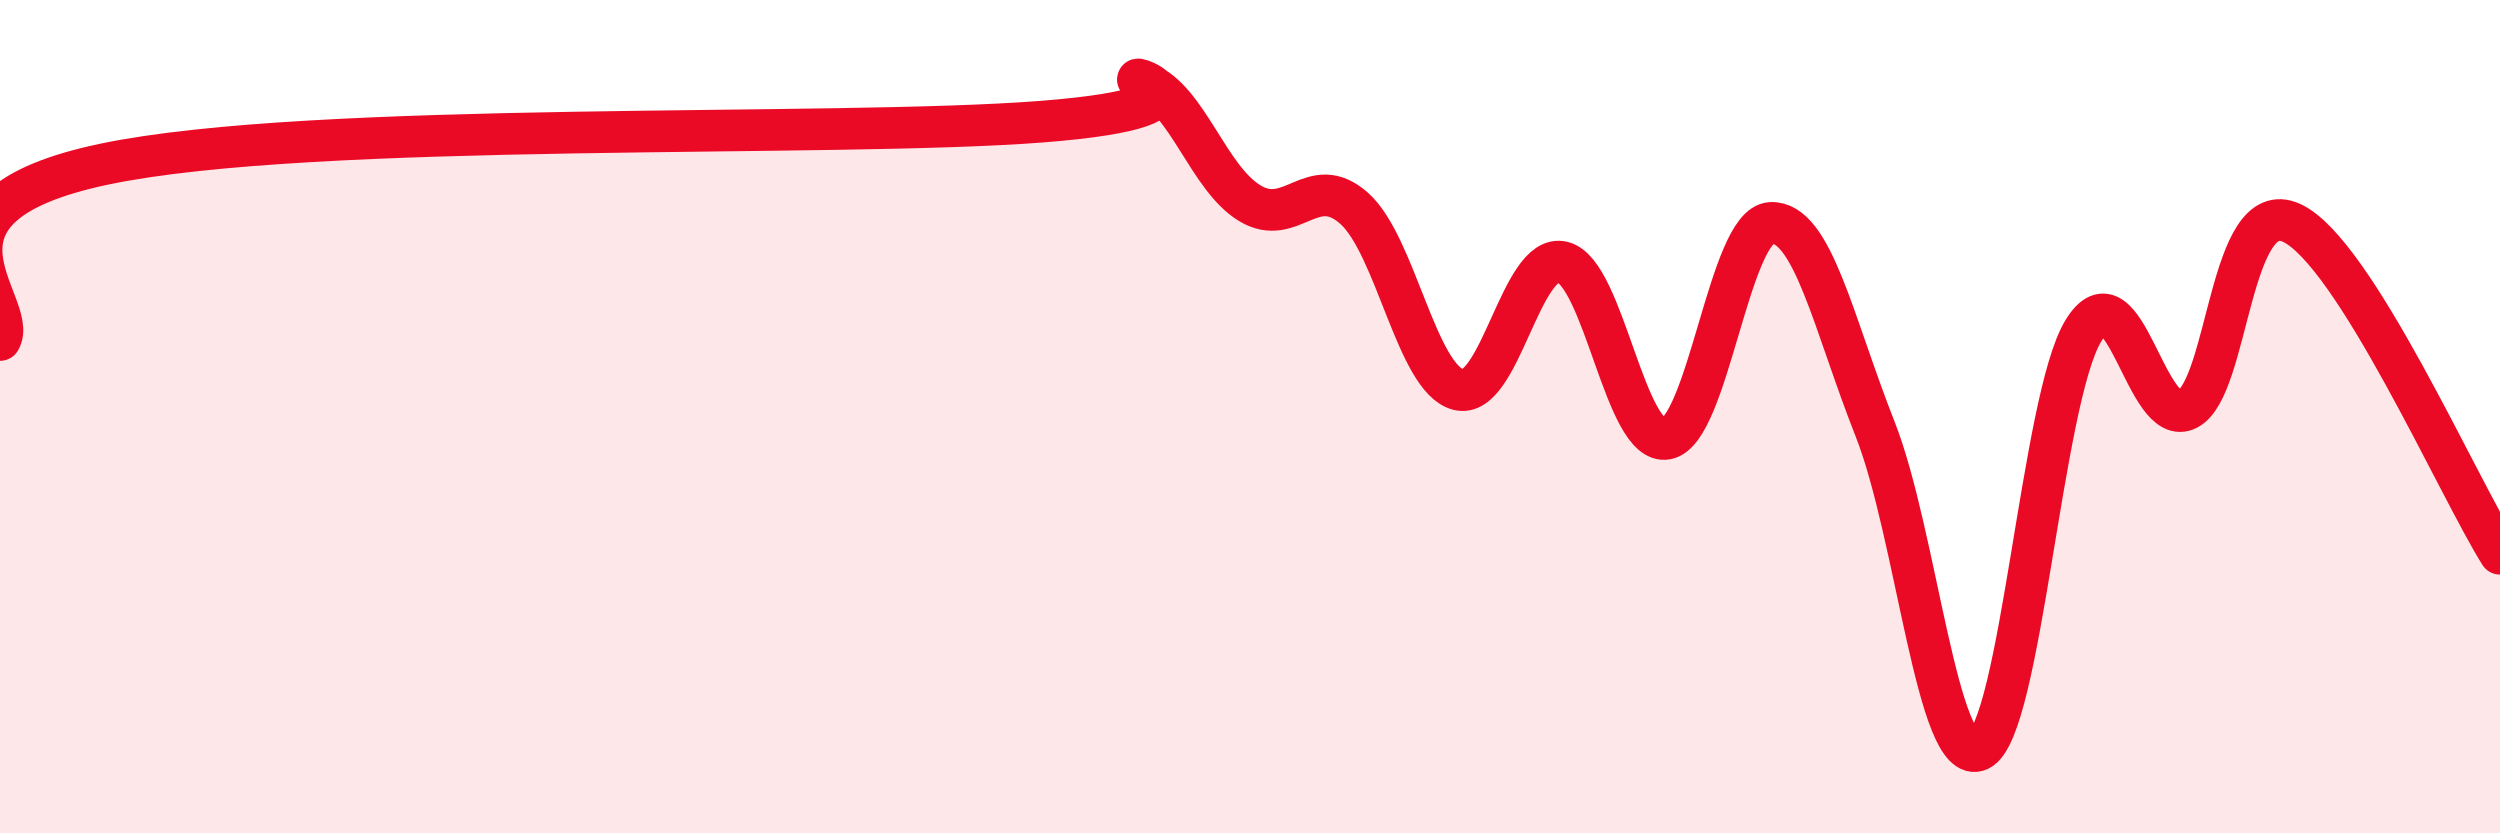
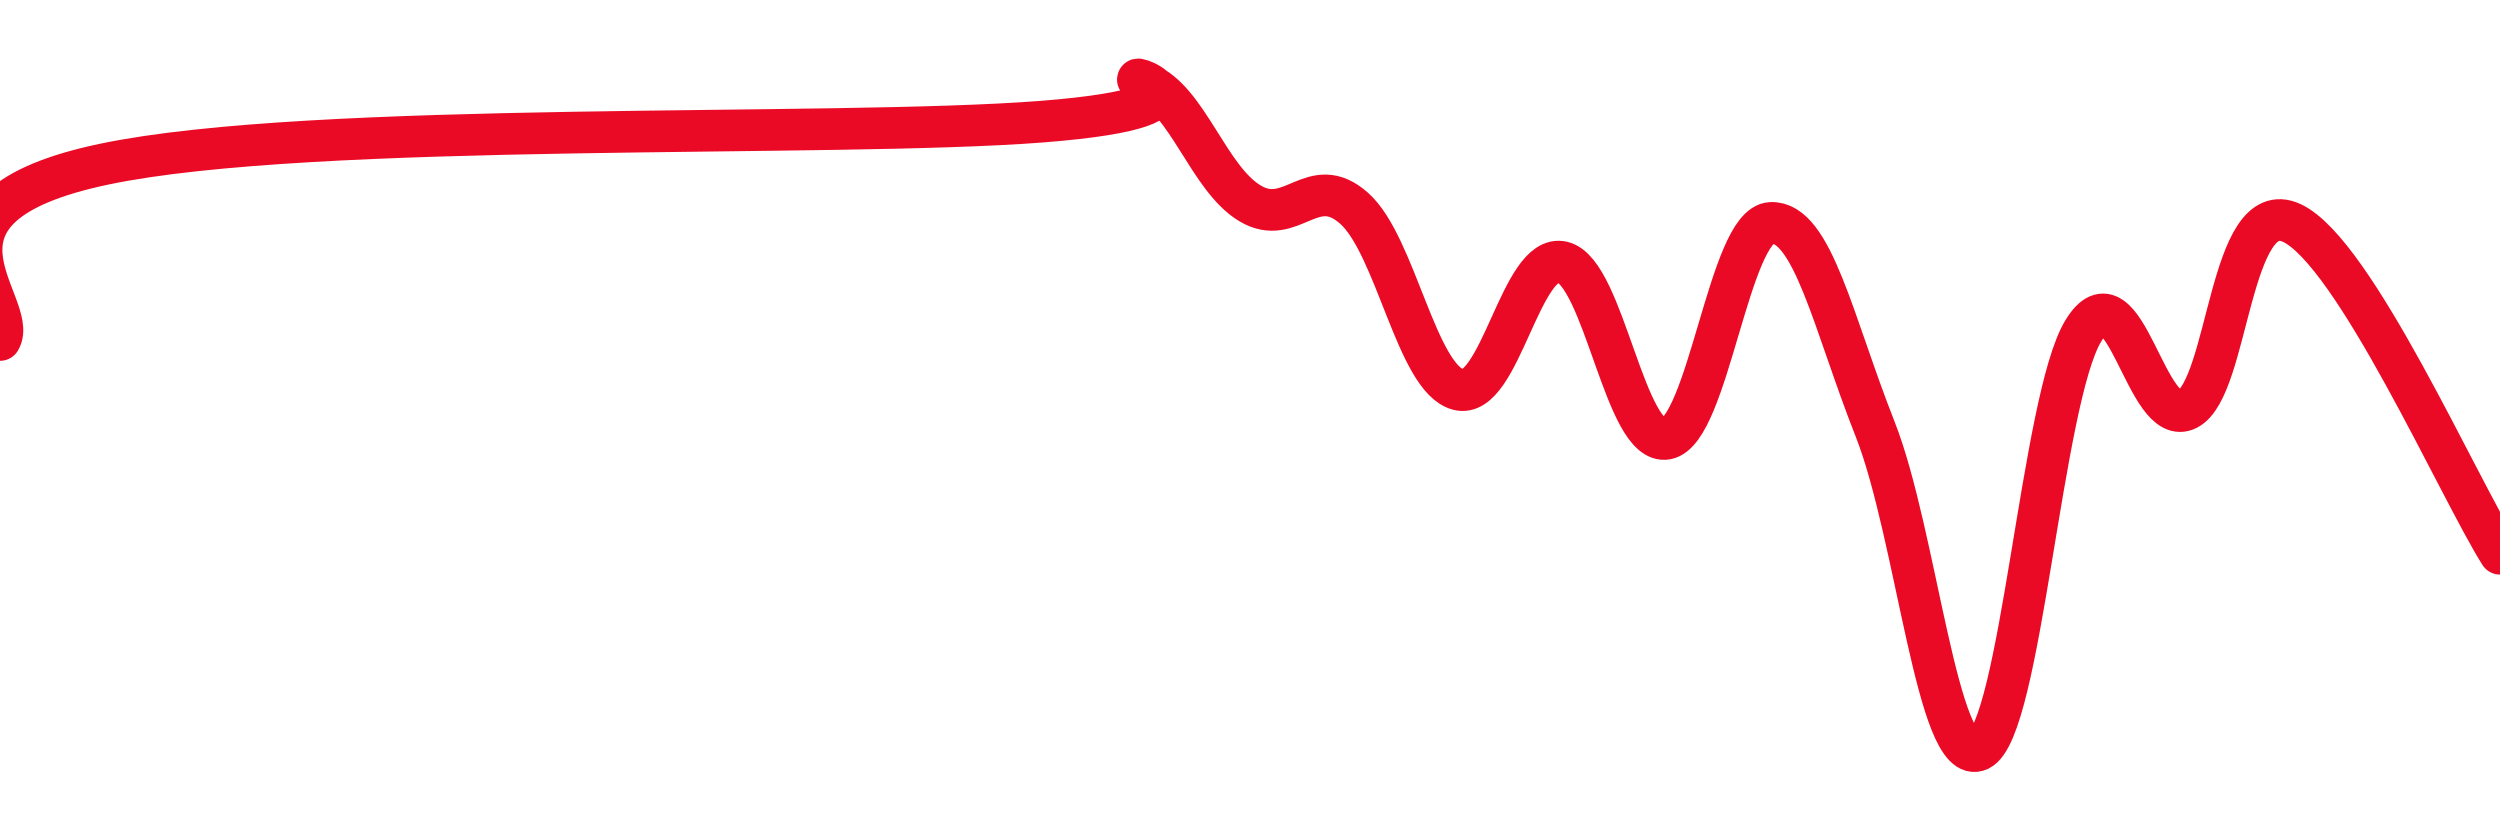
<svg xmlns="http://www.w3.org/2000/svg" width="60" height="20" viewBox="0 0 60 20">
-   <path d="M 0,8.16 C 0.5,7.32 -2.5,4.99 2.5,3.94 C 7.5,2.89 20,3.31 25,2.92 C 30,2.53 26.5,1.61 27.5,2 C 28.5,2.39 29,4.28 30,4.88 C 31,5.48 31.5,4.11 32.5,5 C 33.5,5.89 34,9.09 35,9.35 C 36,9.61 36.5,6.05 37.5,6.29 C 38.5,6.53 39,10.72 40,10.53 C 41,10.34 41.5,5.4 42.5,5.35 C 43.5,5.3 44,7.76 45,10.29 C 46,12.82 46.5,18.47 47.5,18 C 48.5,17.53 49,9.58 50,7.94 C 51,6.3 51.5,10.34 52.5,9.82 C 53.5,9.3 53.5,4.66 55,5.35 C 56.5,6.04 59,11.7 60,13.29L60 20L0 20Z" fill="#EB0A25" opacity="0.1" stroke-linecap="round" stroke-linejoin="round" />
  <path d="M 0,8.16 C 0.5,7.32 -2.5,4.99 2.5,3.94 C 7.5,2.89 20,3.31 25,2.92 C 30,2.53 26.5,1.61 27.5,2 C 28.5,2.39 29,4.28 30,4.88 C 31,5.48 31.5,4.11 32.5,5 C 33.5,5.89 34,9.09 35,9.35 C 36,9.61 36.5,6.05 37.5,6.29 C 38.5,6.53 39,10.72 40,10.53 C 41,10.34 41.5,5.4 42.5,5.35 C 43.5,5.3 44,7.76 45,10.29 C 46,12.82 46.5,18.47 47.5,18 C 48.5,17.53 49,9.58 50,7.94 C 51,6.3 51.5,10.34 52.5,9.82 C 53.5,9.3 53.5,4.66 55,5.35 C 56.5,6.04 59,11.7 60,13.29" stroke="#EB0A25" stroke-width="1" fill="none" stroke-linecap="round" stroke-linejoin="round" />
</svg>